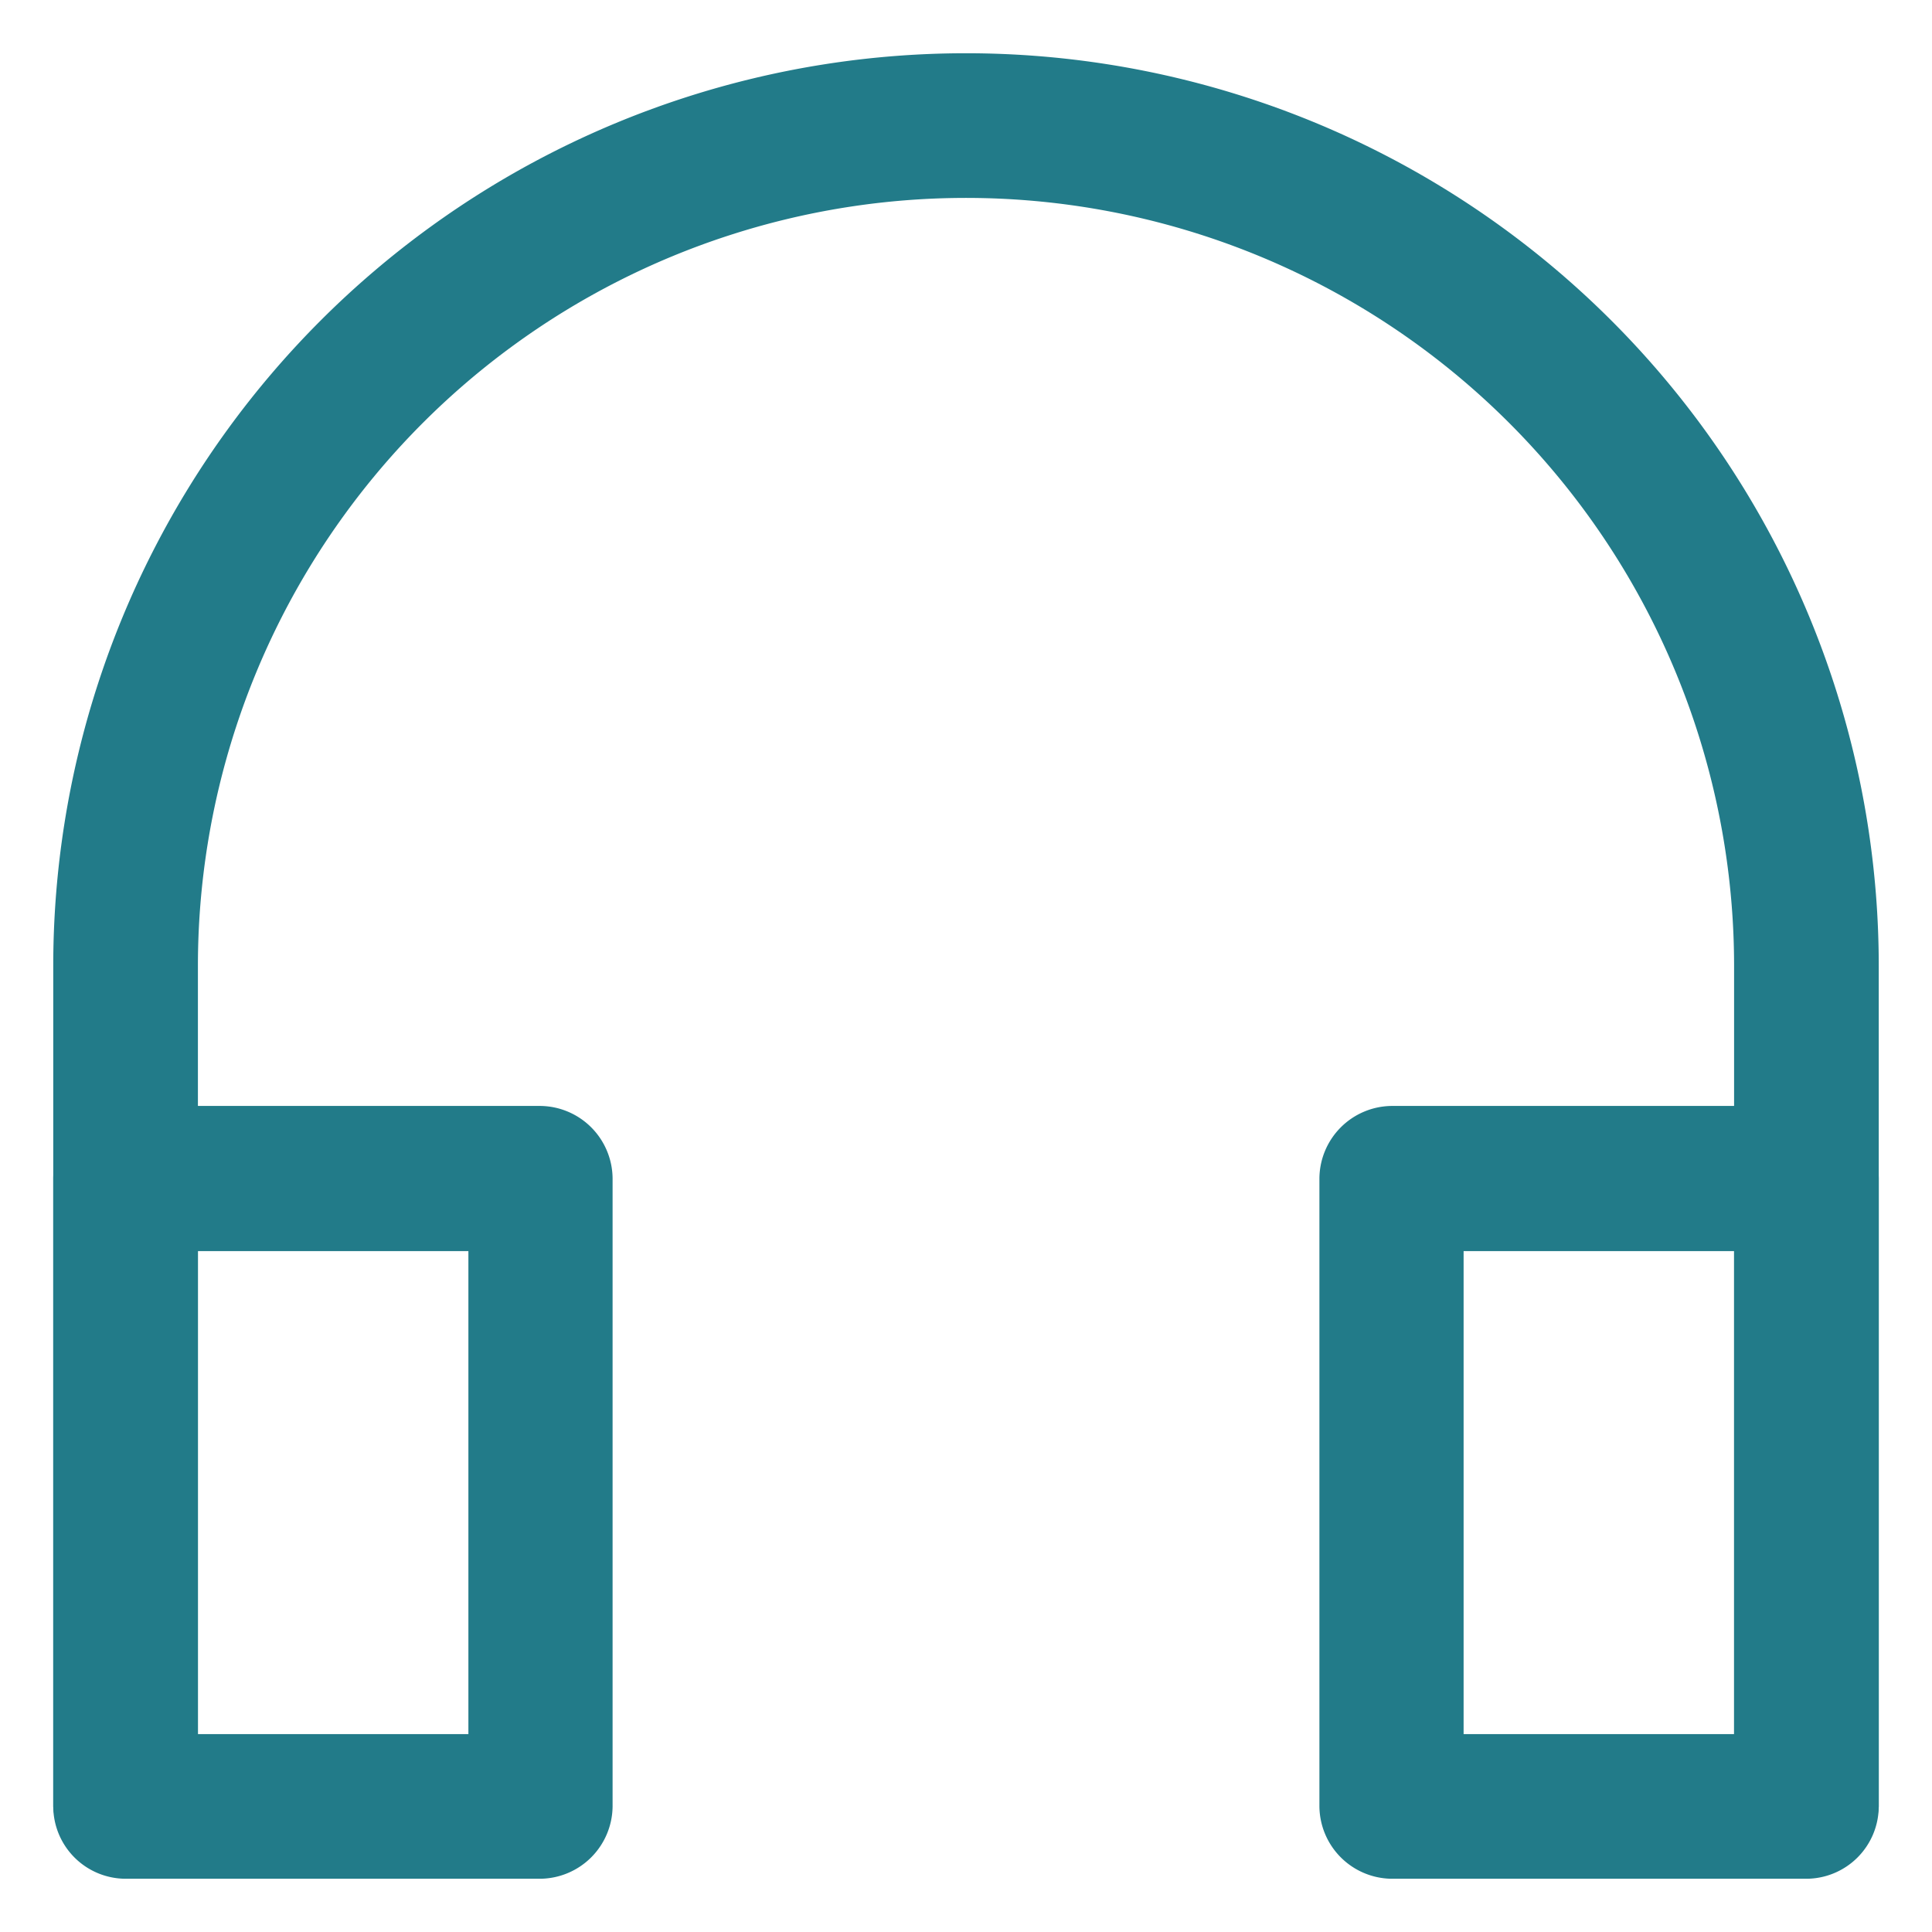
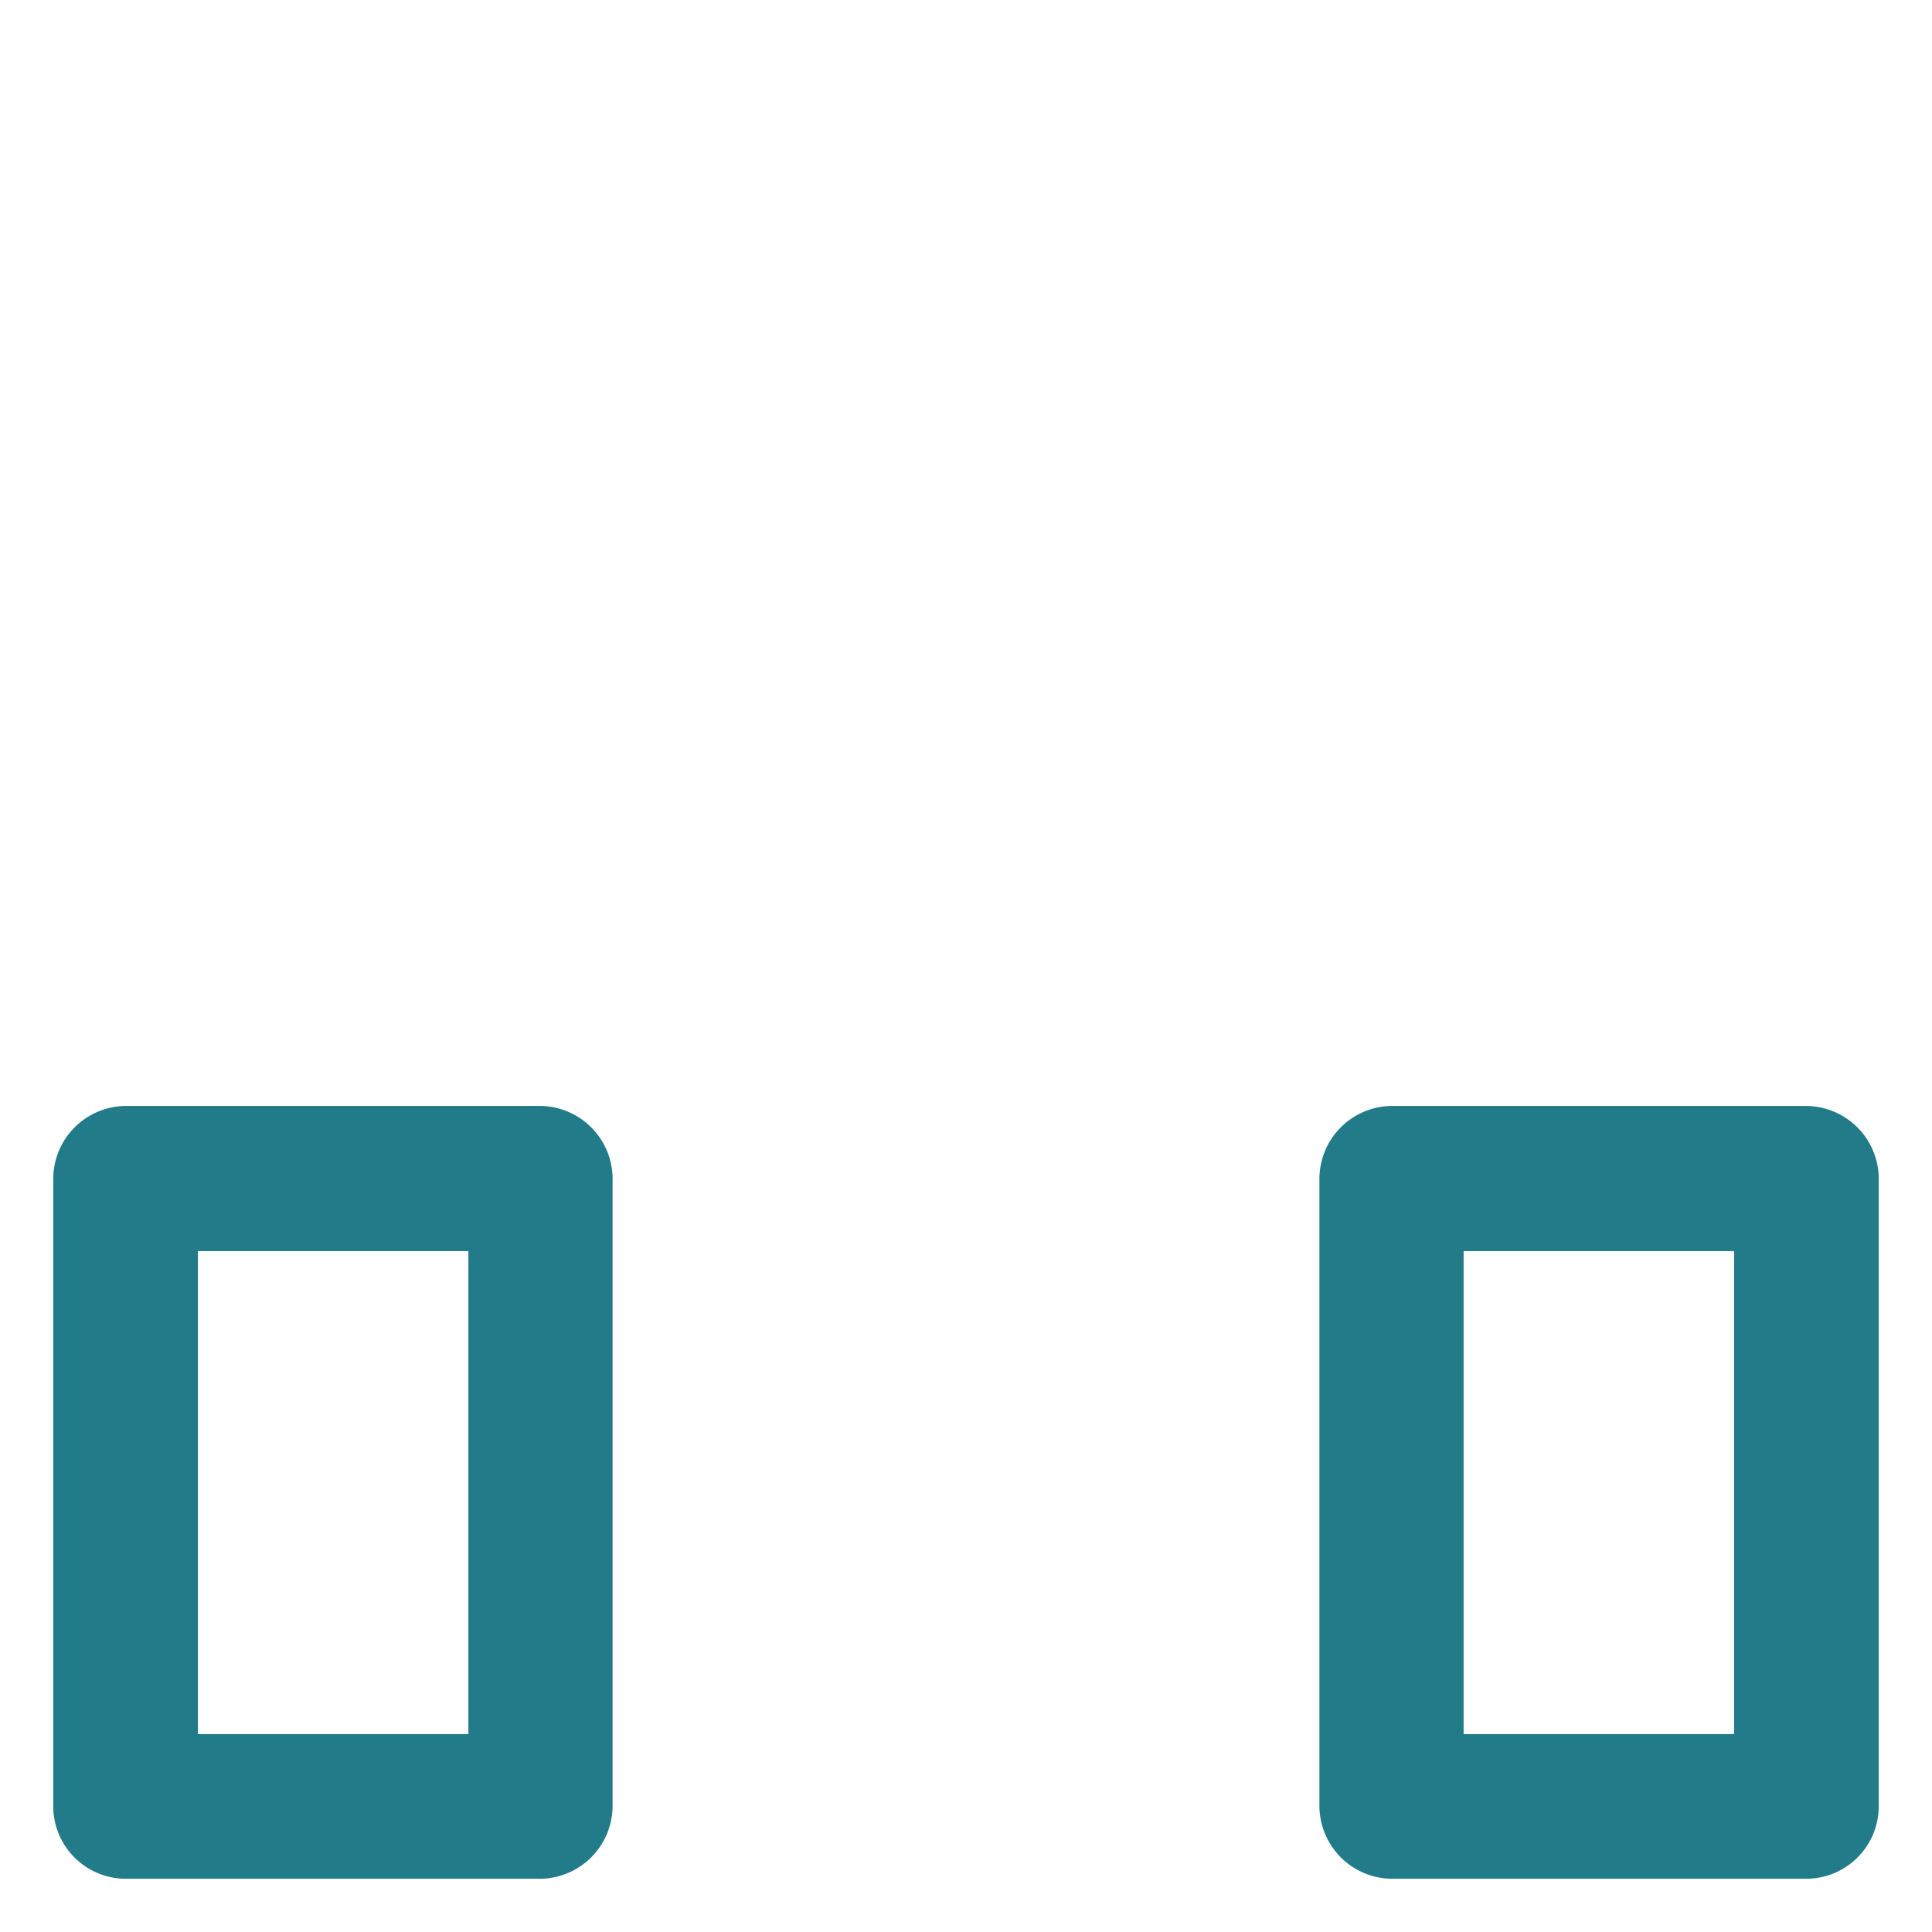
<svg xmlns="http://www.w3.org/2000/svg" id="db3e682c-deed-411e-a5ff-3c5bbca2cdd4" data-name="图层 1" viewBox="0 0 41 41">
  <defs>
    <style>.\39 fe89bd3-fa98-45d2-9801-d2a743e1f390{fill:#227b89;}</style>
  </defs>
  <title>s02s</title>
-   <path class="9fe89bd3-fa98-45d2-9801-d2a743e1f390" d="M4.2,38.34a1.54,1.54,0,0,1-3.07,0V20.5a19.37,19.37,0,0,1,38.74,0V38.34a1.54,1.54,0,0,1-3.07,0V20.5a16.3,16.3,0,0,0-32.6,0Z" />
  <path class="9fe89bd3-fa98-45d2-9801-d2a743e1f390" d="M4.2,26.55V36.8H9.94V26.55ZM2.66,23.47h8.82A1.55,1.55,0,0,1,13,25V38.34a1.55,1.55,0,0,1-1.54,1.53H2.66a1.54,1.54,0,0,1-1.53-1.53V25A1.55,1.55,0,0,1,2.66,23.47Zm28.4,3.08V36.8H36.8V26.55Zm-1.54-3.08h8.81A1.55,1.55,0,0,1,39.87,25V38.34a1.54,1.54,0,0,1-1.54,1.53H29.52A1.55,1.55,0,0,1,28,38.34V25A1.55,1.55,0,0,1,29.52,23.47Z" />
</svg>